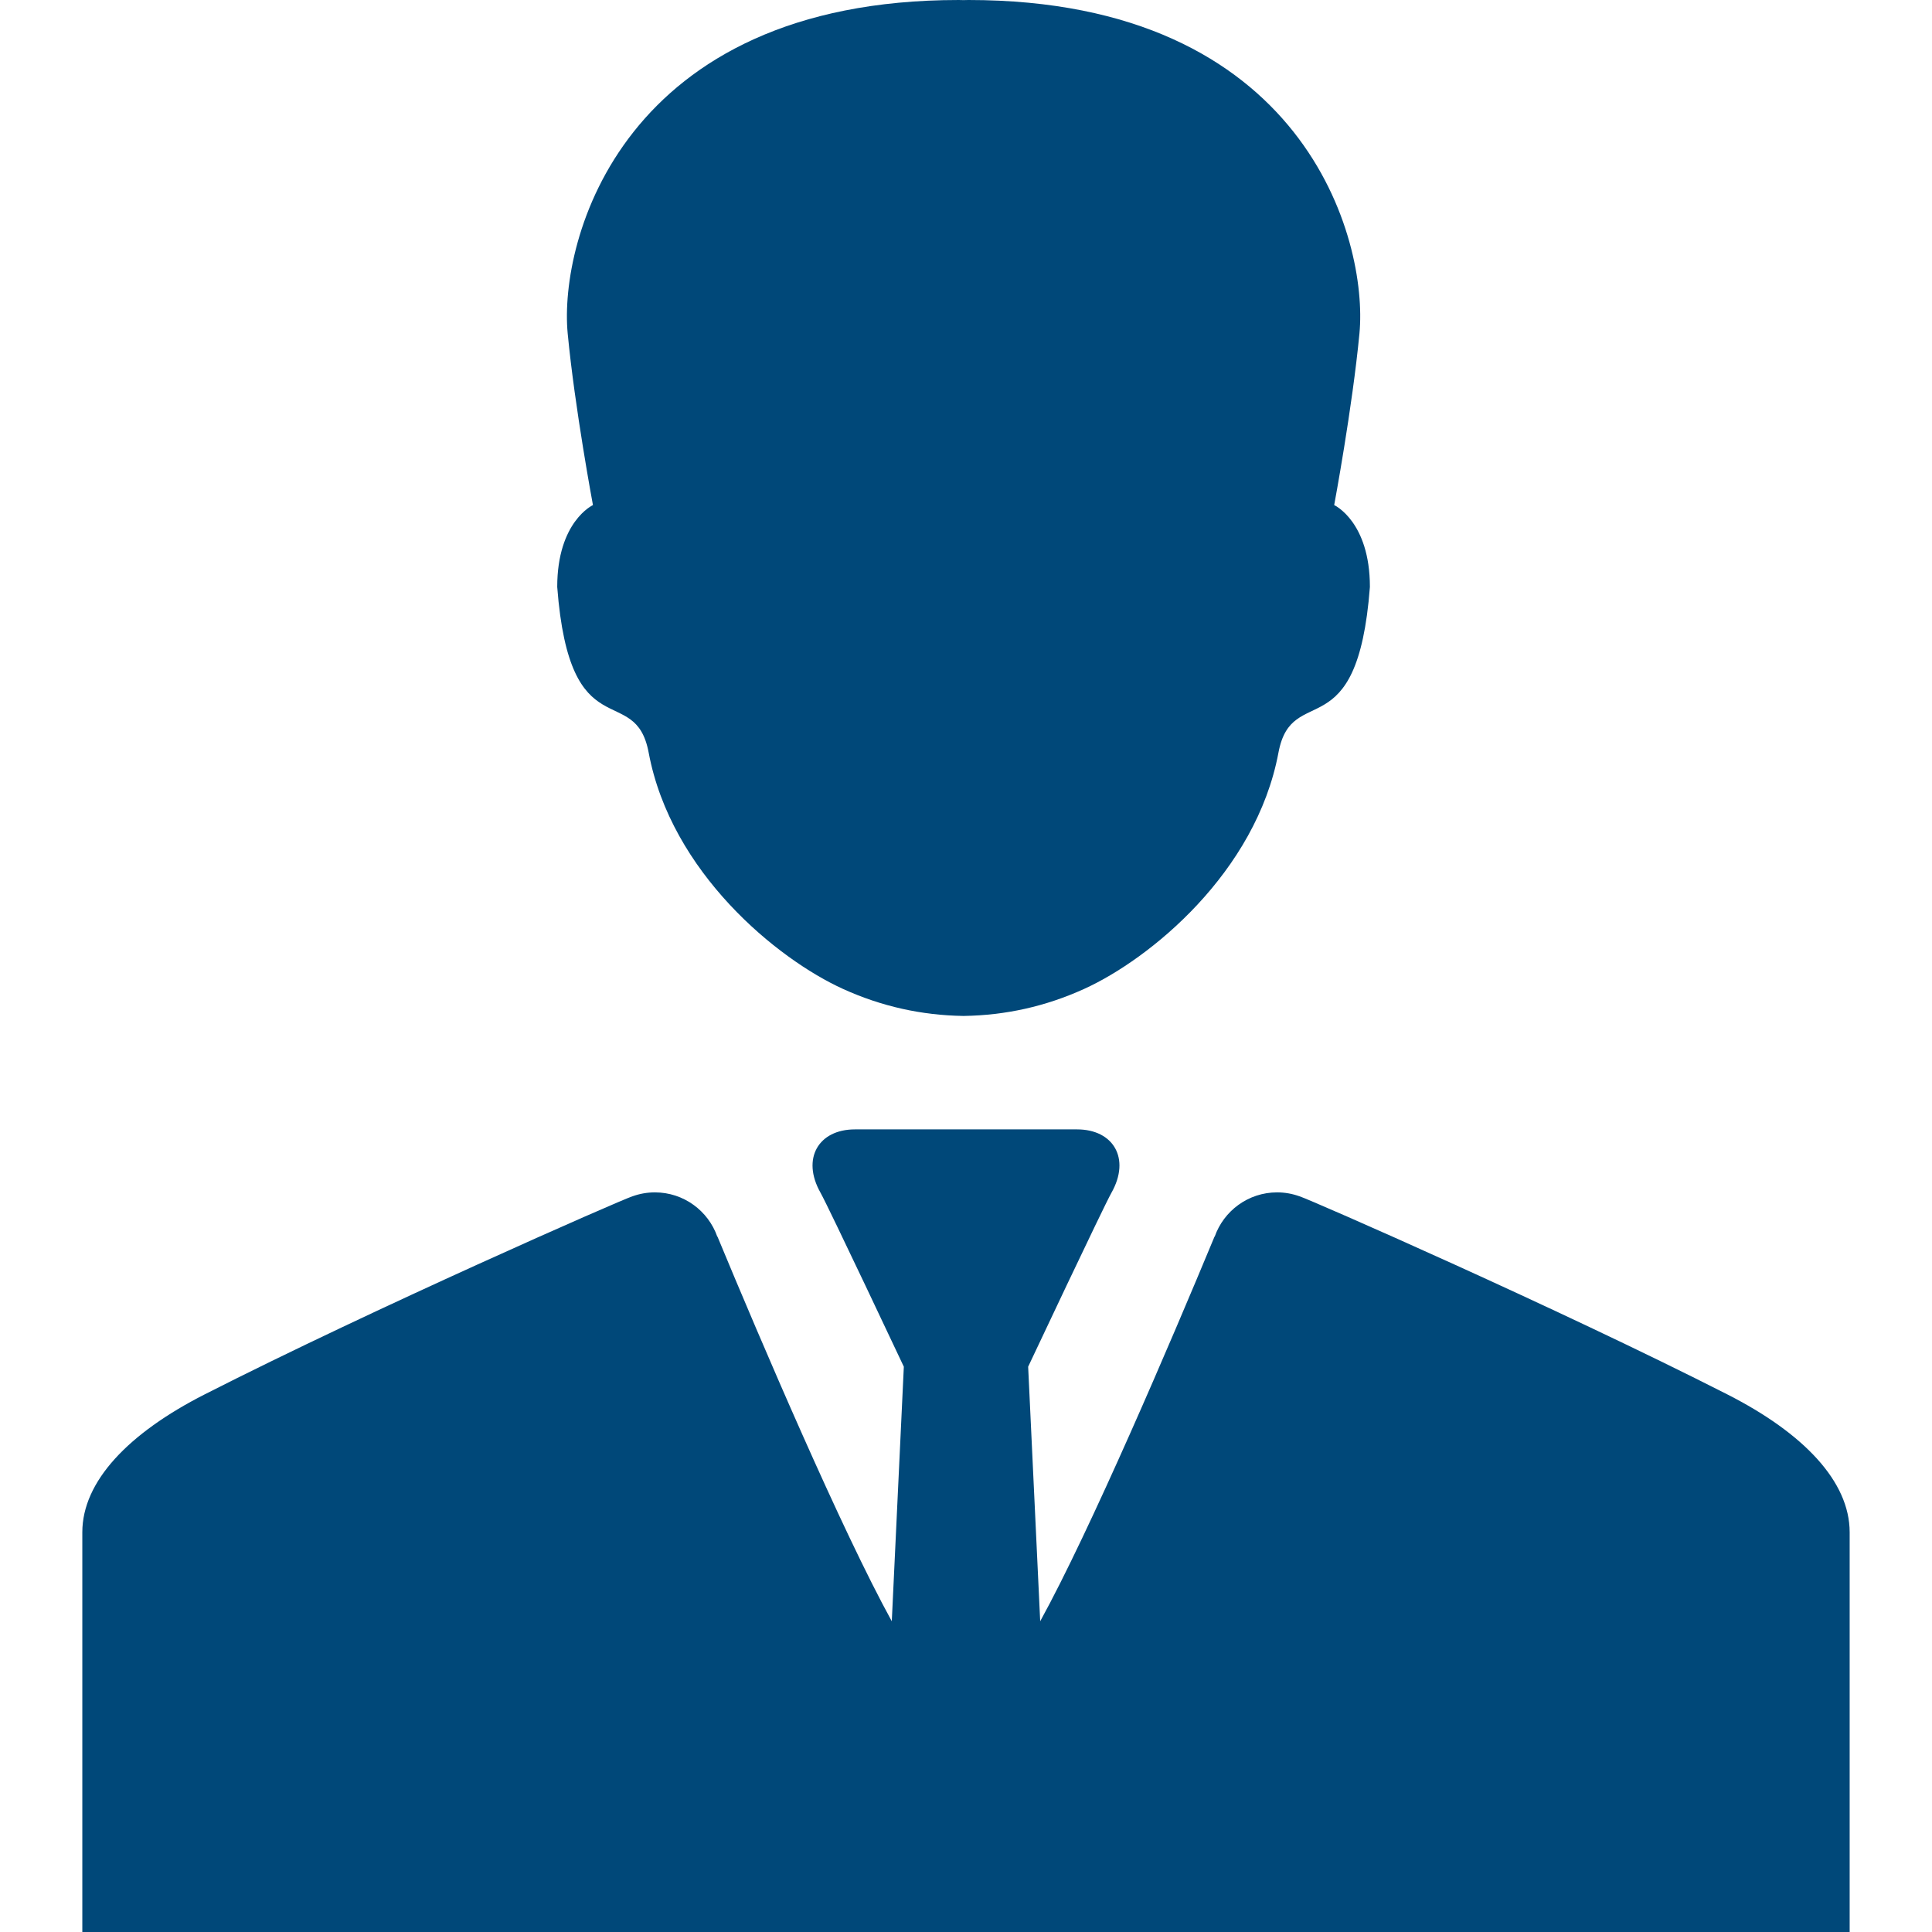
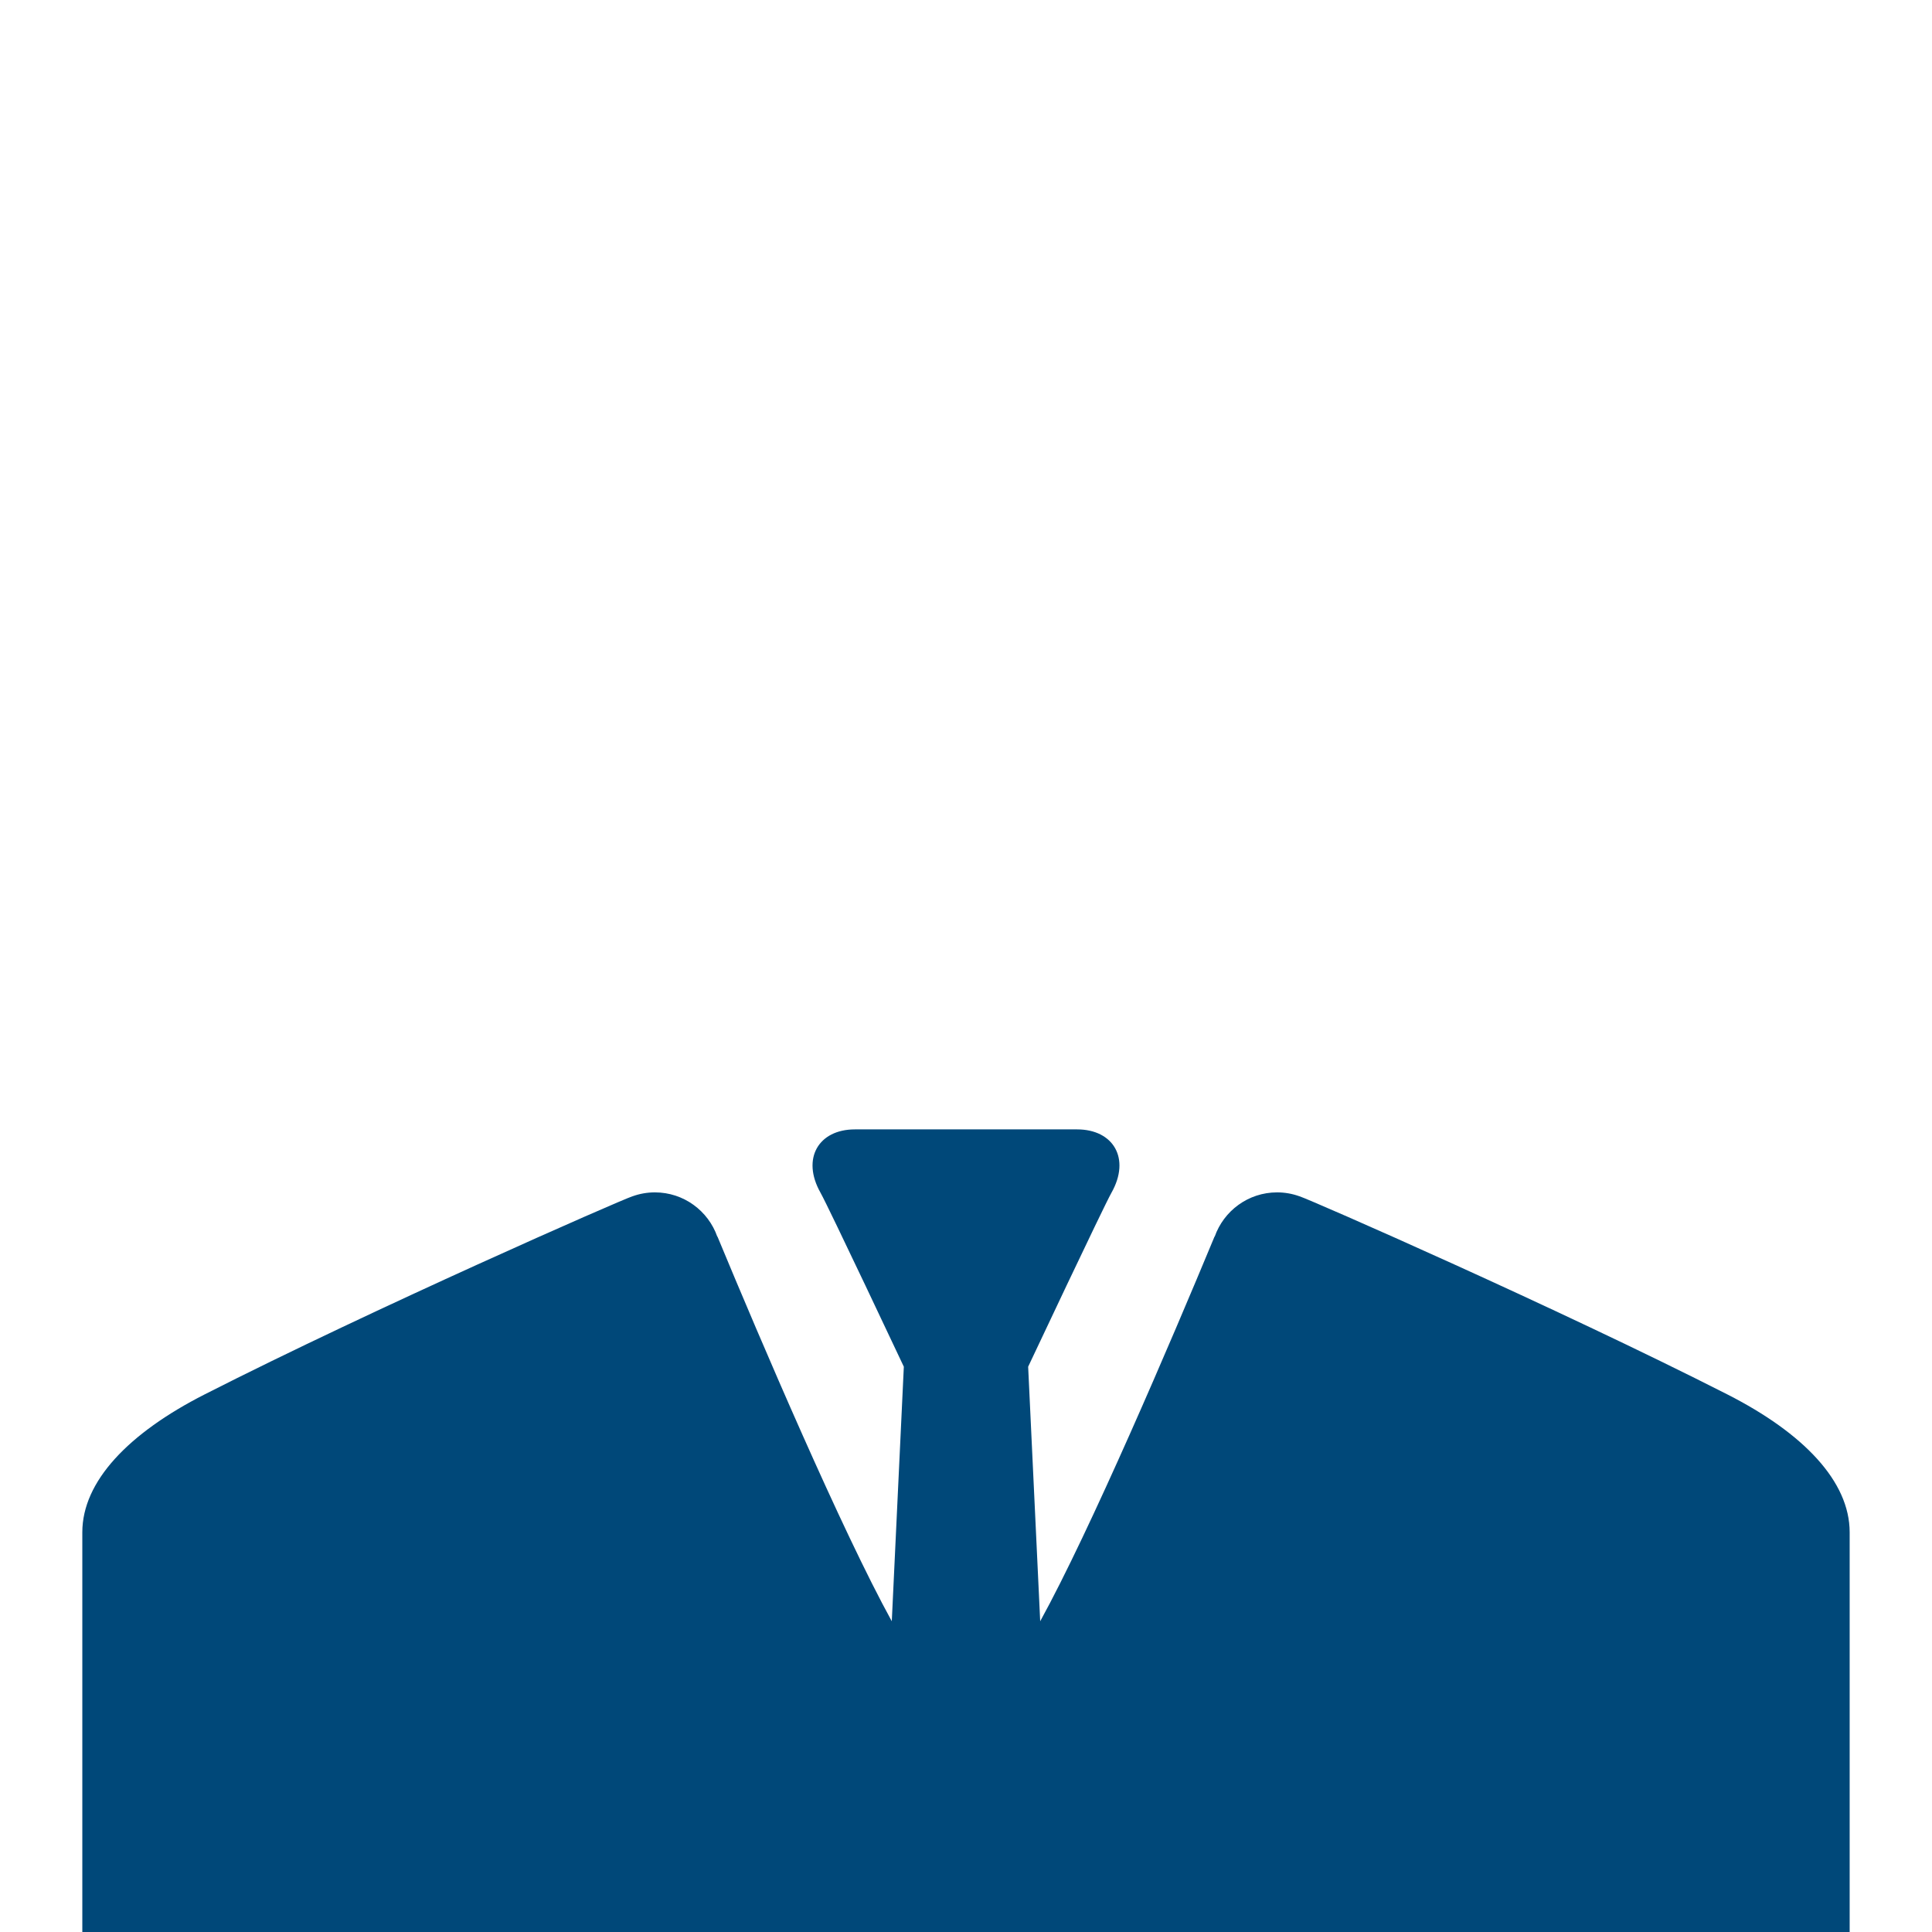
<svg xmlns="http://www.w3.org/2000/svg" version="1.1" id="Capa_1" x="0px" y="0px" width="512px" height="512px" viewBox="0 0 481.291 481.291" style="enable-background:new 0 0 481.291 481.291;" xml:space="preserve">
  <style type="text/css">
		path {fill:  #004879;}
	</style>
  <g>
-     <path d="M138.814,146.22c3.12,40.976,19.417,23.314,22.779,41.27c5.59,29.848,32.016,51.436,48.466,58.893     c9.597,4.348,19.48,6.53,29.871,6.704v0.009c0.036,0,0.072-0.004,0.108-0.004s0.072,0.004,0.108,0.004v-0.009     c10.39-0.174,20.272-2.355,29.871-6.704c16.45-7.457,42.876-29.045,48.466-58.893c3.362-17.955,19.659-0.294,22.779-41.27     c0-16.33-8.898-20.394-8.898-20.394s4.523-24.171,6.295-42.77C340.854,59.877,325.129,0,241.25,0     c-0.367,0-0.707,0.02-1.065,0.024c-0.013,0-0.025,0-0.038-0.001V0.019c-0.036,0.001-0.072,0.002-0.108,0.002     s-0.072-0.001-0.108-0.002v0.005c-0.013,0.001-0.025,0.001-0.038,0.001c-0.358-0.005-0.698-0.024-1.065-0.024     c-83.878,0-99.604,59.877-97.409,83.056c1.771,18.599,6.295,42.77,6.295,42.77S138.814,129.89,138.814,146.22z" />
    <path d="M430.313,347.371c-42.308-21.523-103.63-48.406-106.573-49.355c-0.033-0.012-0.058-0.014-0.09-0.024     c-1.721-0.613-3.571-0.953-5.504-0.953c-7.188,0-13.285,4.604-15.547,11.021c-0.012-0.008-0.024-0.013-0.036-0.021     c-10.92,26.315-30.979,73.223-43.434,95.842l-3-63.413c0,0,18.705-39.699,20.752-43.336c4.82-8.525,0.479-15.783-8.557-15.783     c-4.482,0-15.695,0-26.926,0c-0.013,0-0.025,0-0.038,0c-0.072,0-0.144,0-0.216,0c-0.013,0-0.025,0-0.038,0     c-0.154,0-0.308,0-0.462,0s-0.308,0-0.462,0c-0.013,0-0.025,0-0.038,0c-0.072,0-0.144,0-0.216,0c-0.013,0-0.025,0-0.038,0     c-11.23,0-22.442,0-26.926,0c-9.036,0-13.376,7.258-8.557,15.783c2.048,3.637,20.752,43.336,20.752,43.336l-2.999,63.413     c-12.455-22.619-32.514-69.524-43.434-95.842c-0.012,0.008-0.024,0.013-0.036,0.021c-2.262-6.414-8.359-11.021-15.547-11.021     c-1.933,0-3.783,0.34-5.504,0.953c-0.032,0.012-0.057,0.015-0.09,0.024c-2.942,0.949-64.265,27.832-106.573,49.355     c-19,9.666-30.467,21.688-30.467,34.34c0,41.826,0,99.58,0,99.58h219.227h0.191h0.105h0.006h0.107h0.191h0.309h0.309h0.191h0.105     h0.006h0.105h0.191H460.78c0,0,0-57.754,0-99.58C460.779,369.059,449.313,357.037,430.313,347.371z" />
  </g>
</svg>